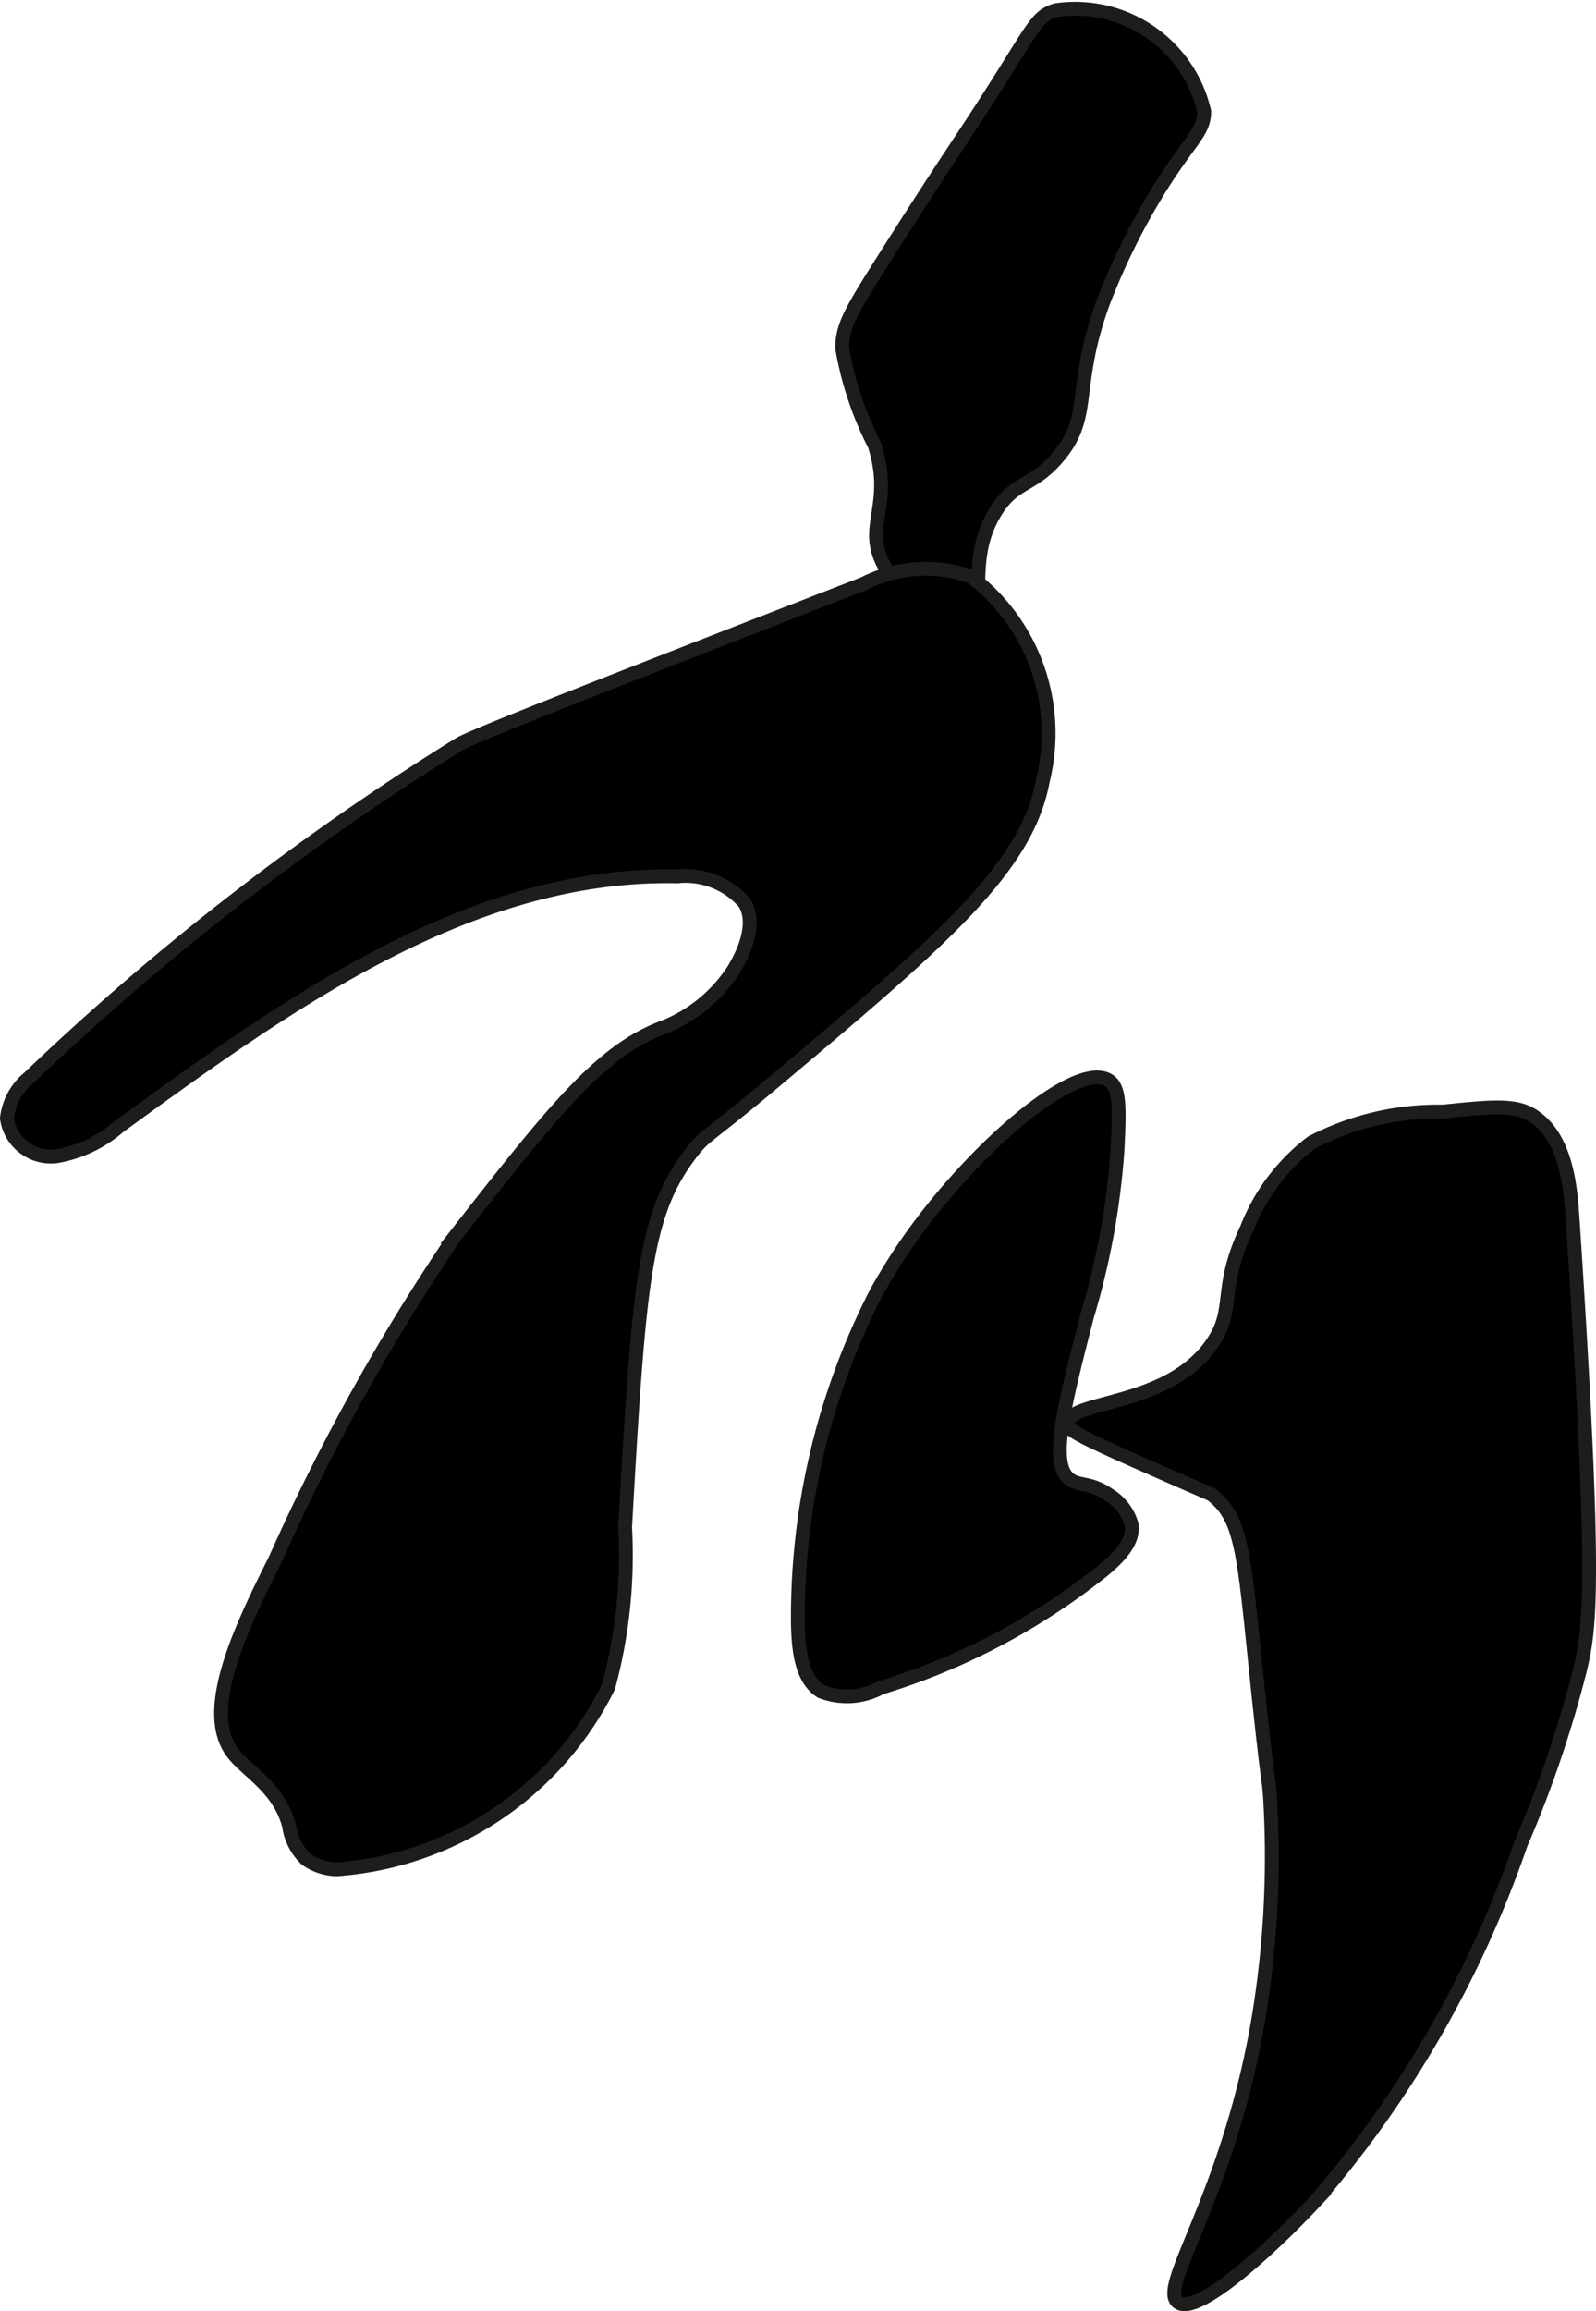
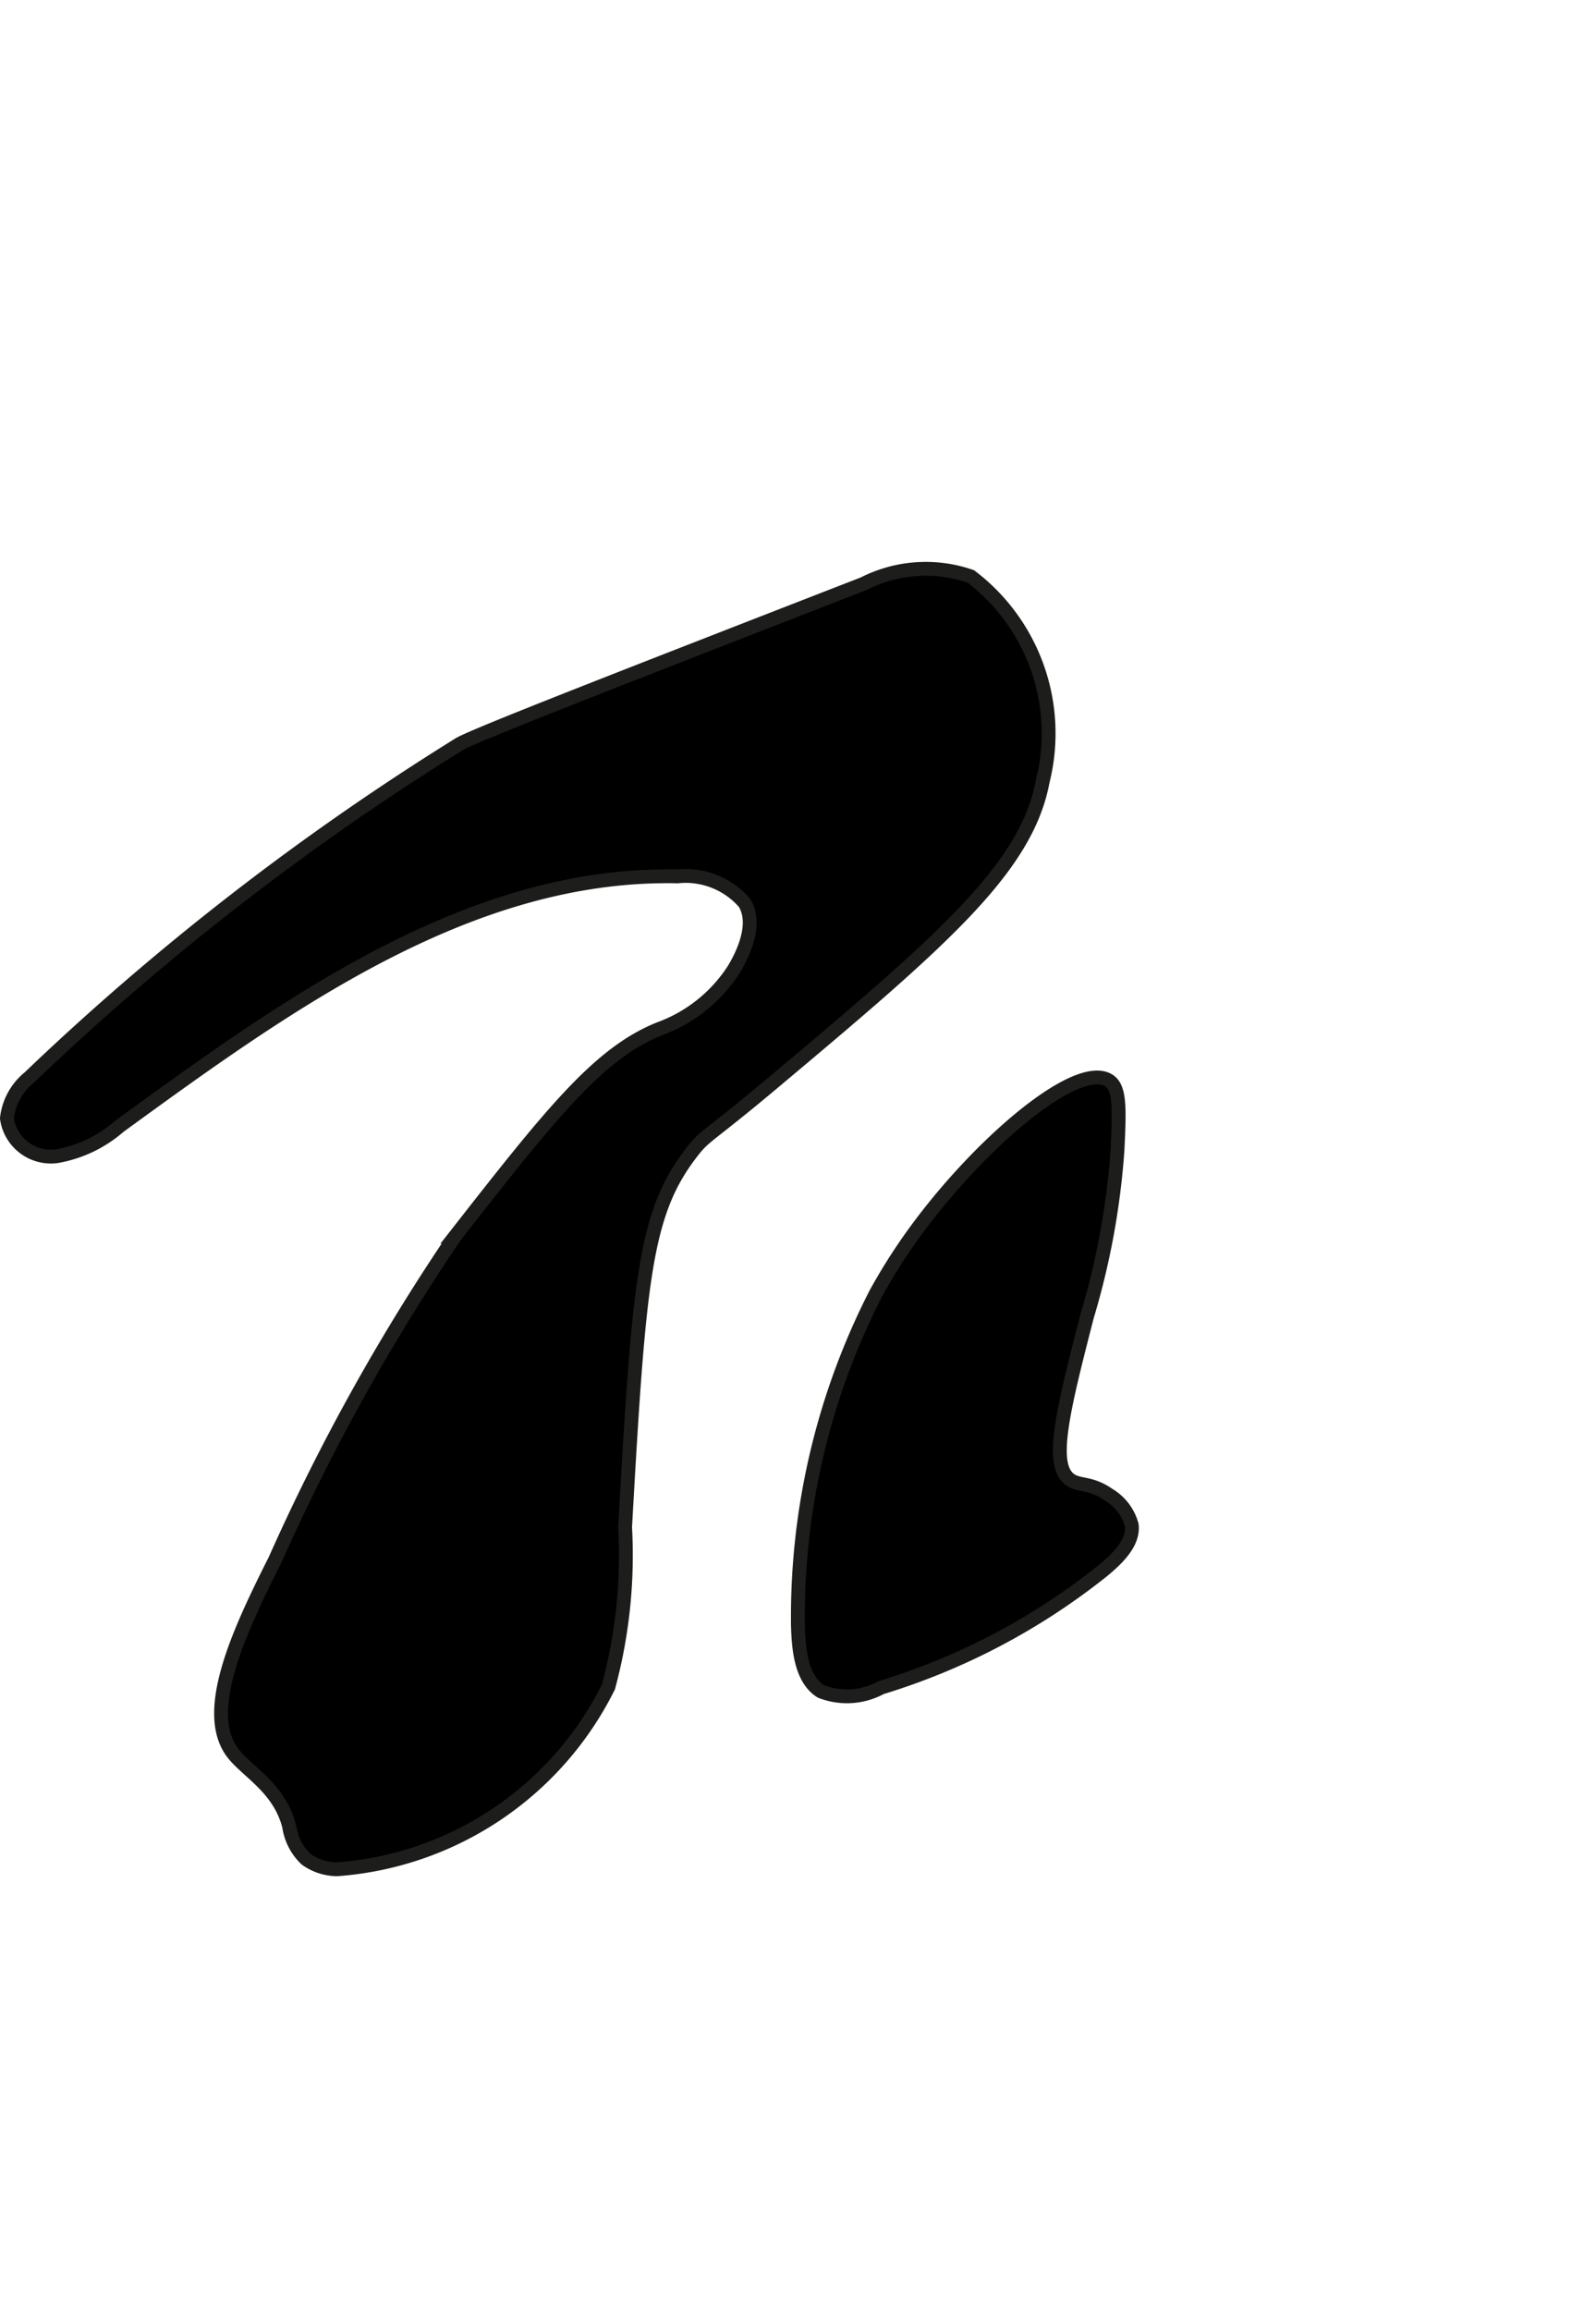
<svg xmlns="http://www.w3.org/2000/svg" version="1.1" width="6.109mm" height="8.842mm" viewBox="0 0 17.318 25.063">
  <defs>
    <style type="text/css">
      .a {
        stroke: #1d1d1b;
        stroke-miterlimit: 10;
        stroke-width: 0.15px;
      }
    </style>
  </defs>
-   <path class="a" d="M13.53,13.319c-.317.669-.118.864-.372,1.242-.477.709-1.574.614-1.568.875.002.074.09.125.849.461.706.313.687.295.719.32.337.268.34.674.5,2.188.109,1.034.109.859.125,1.125a10.722,10.722,0,0,1-.125,2.344c-.325,1.94-1.104,2.93-.875,3.094.212.152,1.025-.599,1.495-1.104a11.809,11.809,0,0,0,2.223-3.865,12.538,12.538,0,0,0,.646-1.902c.104-.443.18-.899-.083-4.879-.023-.343-.066-.892-.438-1.125-.188-.118-.452-.093-.97-.039A2.97,2.97,0,0,0,14.232,12.389,2.153,2.153,0,0,0,13.53,13.319Z" />
  <path class="a" d="M12.032,11.717c.123.078.115.303.094.75a8.262,8.262,0,0,1-.33,1.805c-.268,1.04-.41,1.619-.181,1.776.099.068.221.025.415.161a.549.549,0,0,1,.25.327c.027.202-.178.384-.31.494a7.233,7.233,0,0,1-2.41,1.271.774.774,0,0,1-.652.041c-.219-.137-.243-.47-.25-.719a7.694,7.694,0,0,1,.844-3.594,6.346,6.346,0,0,1,.355-.571C10.556,12.459,11.674,11.491,12.032,11.717Z" />
-   <path class="a" d="M9.591,2.808c-.357.565-.452.721-.453.967a3.669,3.669,0,0,0,.352,1.051c.204.65-.123.873.094,1.288.206.396.689.674.91.556.235-.126-.012-.605.309-1.123.207-.334.389-.261.667-.58.395-.453.158-.75.5-1.688A7.354,7.354,0,0,1,12.631,1.967c.306-.474.435-.544.436-.759A1.438,1.438,0,0,0,11.457.109c-.243.074-.243.217-.956,1.296C10.356,1.625,10.05,2.082,9.591,2.808Z" />
  <path class="a" d="M.317,11.685a.665.665,0,0,0-.242.441.482.482,0,0,0,.539.412,1.391,1.391,0,0,0,.679-.323C3.117,10.888,5.097,9.455,7.351,9.503a.847.847,0,0,1,.726.285c.17.268-.085.676-.122.736a1.616,1.616,0,0,1-.798.632c-.666.266-1.186.929-2.224,2.255a22.74,22.74,0,0,0-1.948,3.504c-.376.748-.8,1.635-.464,2.088.154.207.51.381.616.801a.612.612,0,0,0,.185.358.591.591,0,0,0,.333.109,3.579,3.579,0,0,0,2.947-1.978,5.476,5.476,0,0,0,.181-1.731c.151-2.695.212-3.404.719-4.062.152-.198.158-.149.875-.75,1.84-1.543,2.763-2.334,2.938-3.281a2.137,2.137,0,0,0-.781-2.219,1.485,1.485,0,0,0-1.162.079C6.584,7.413,5.191,7.956,4.99,8.065A28.468,28.468,0,0,0,.317,11.685Z" />
</svg>